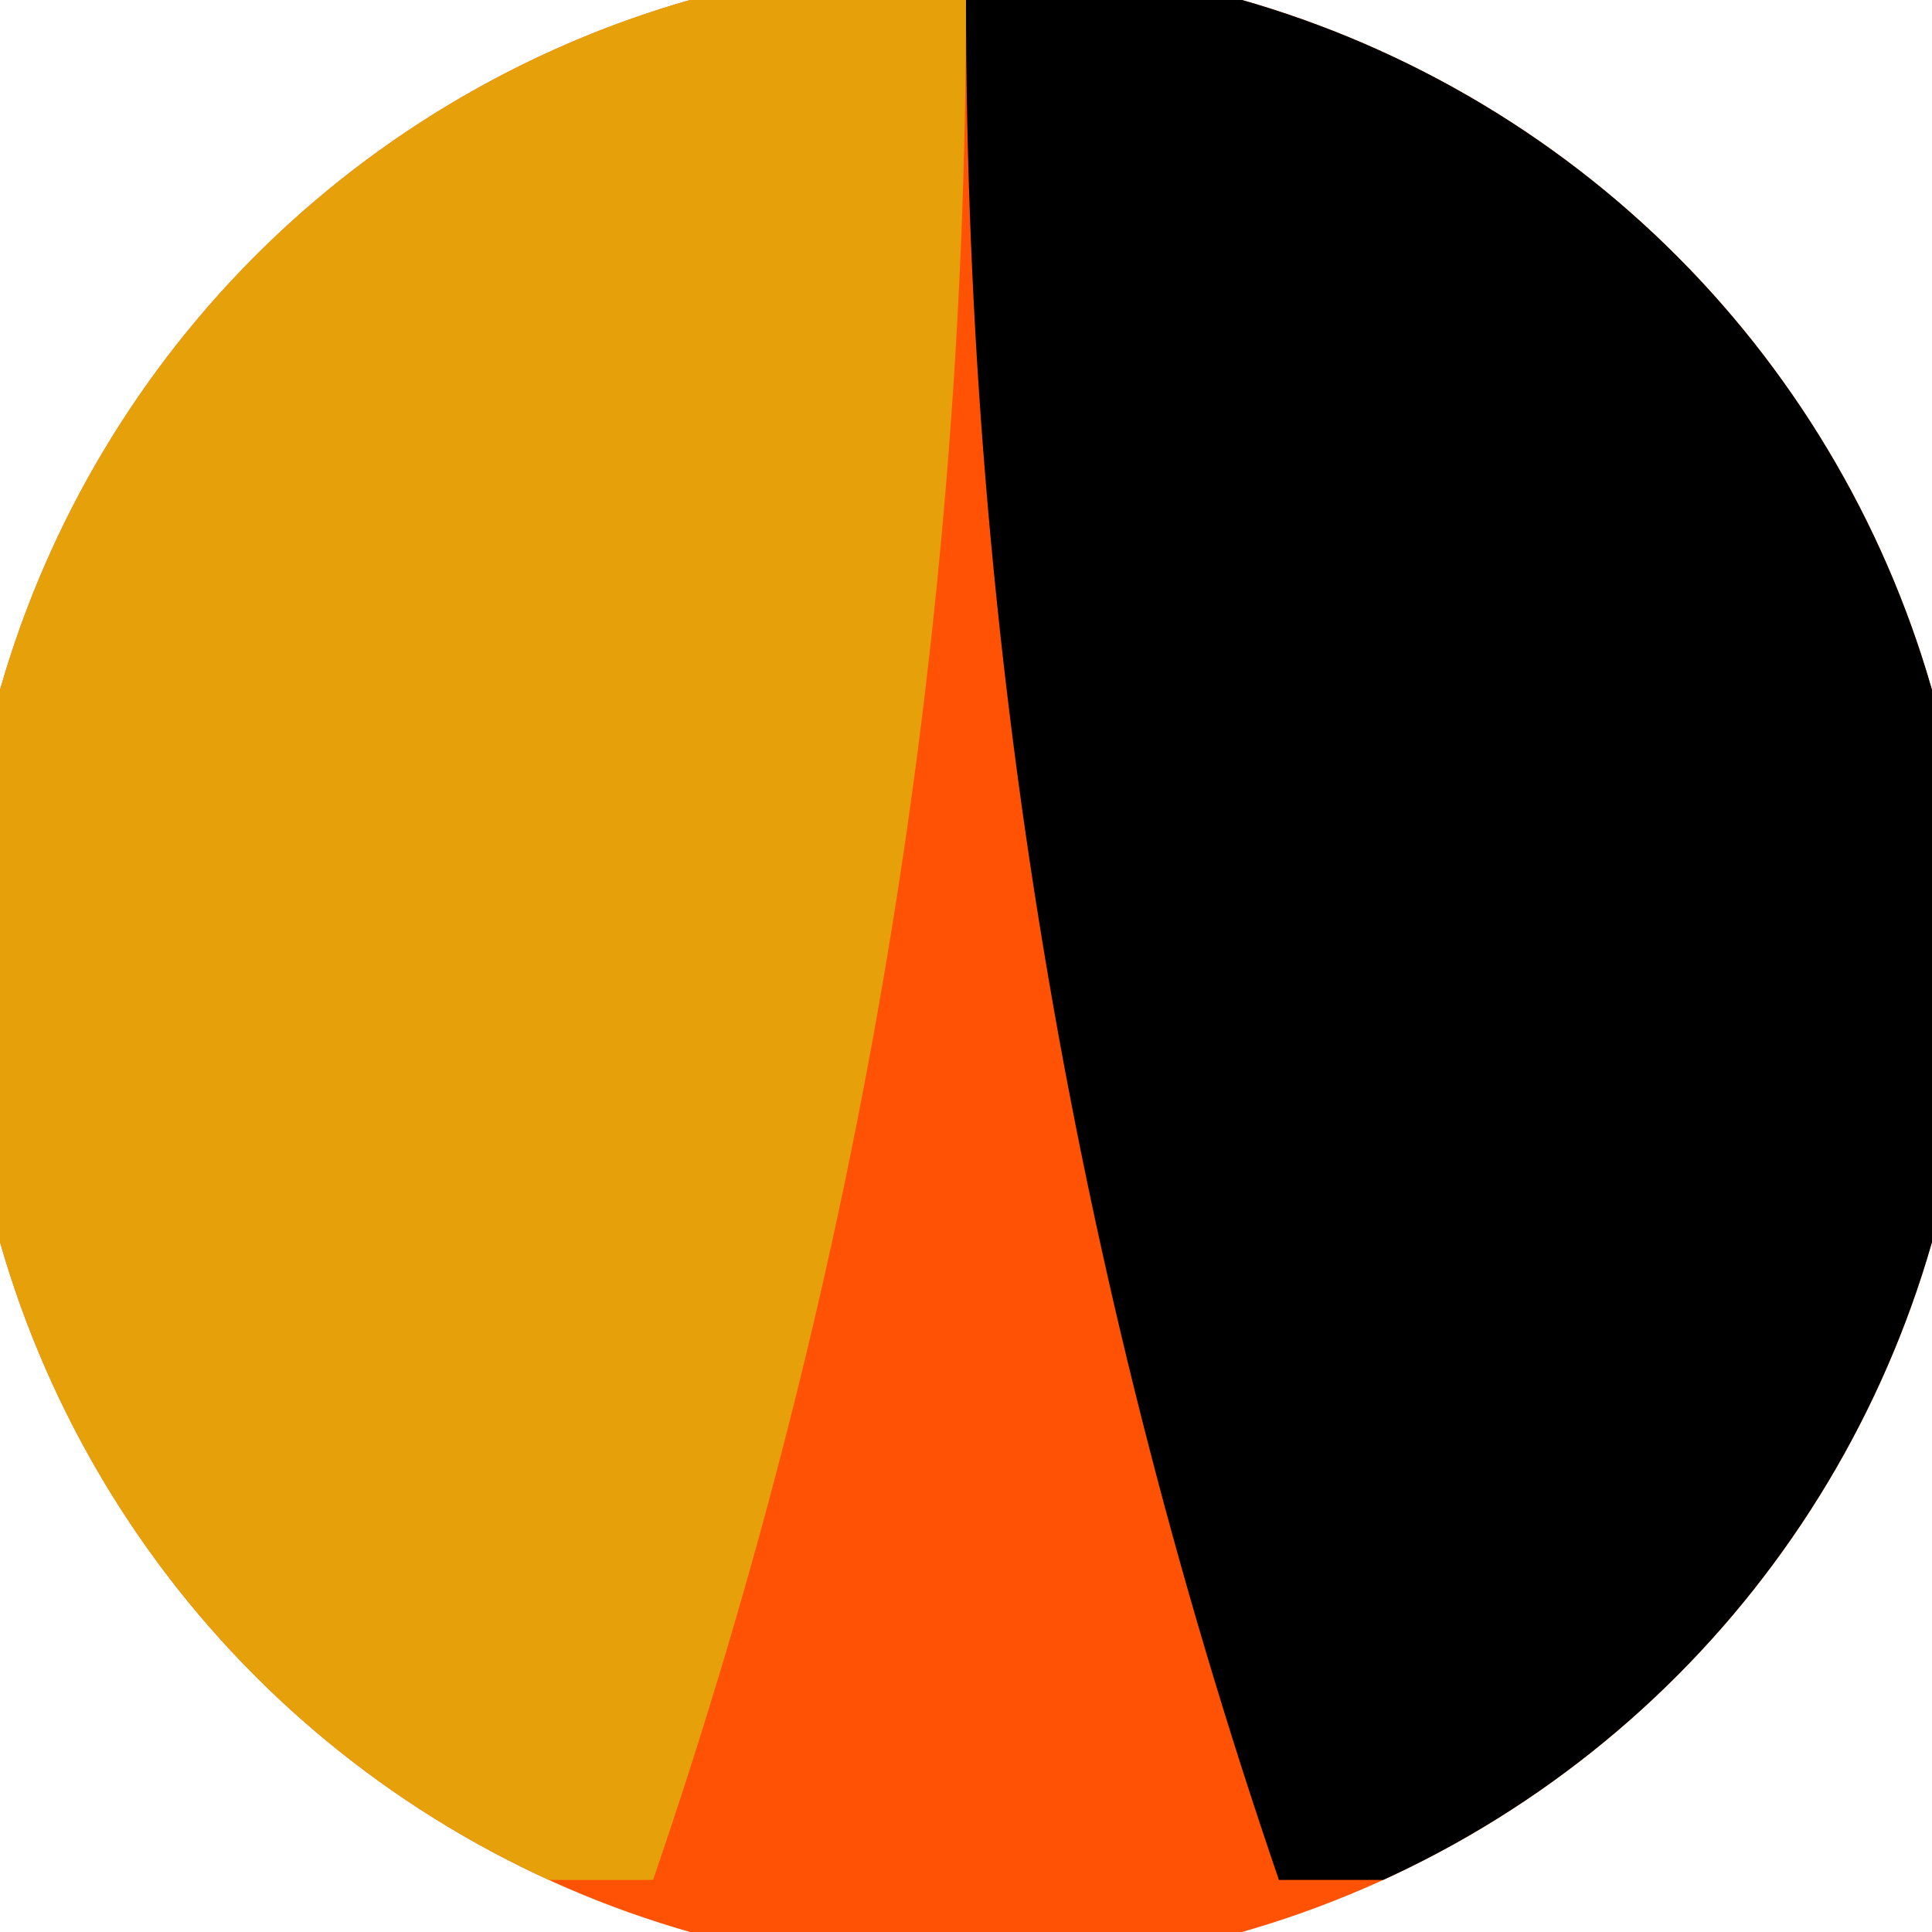
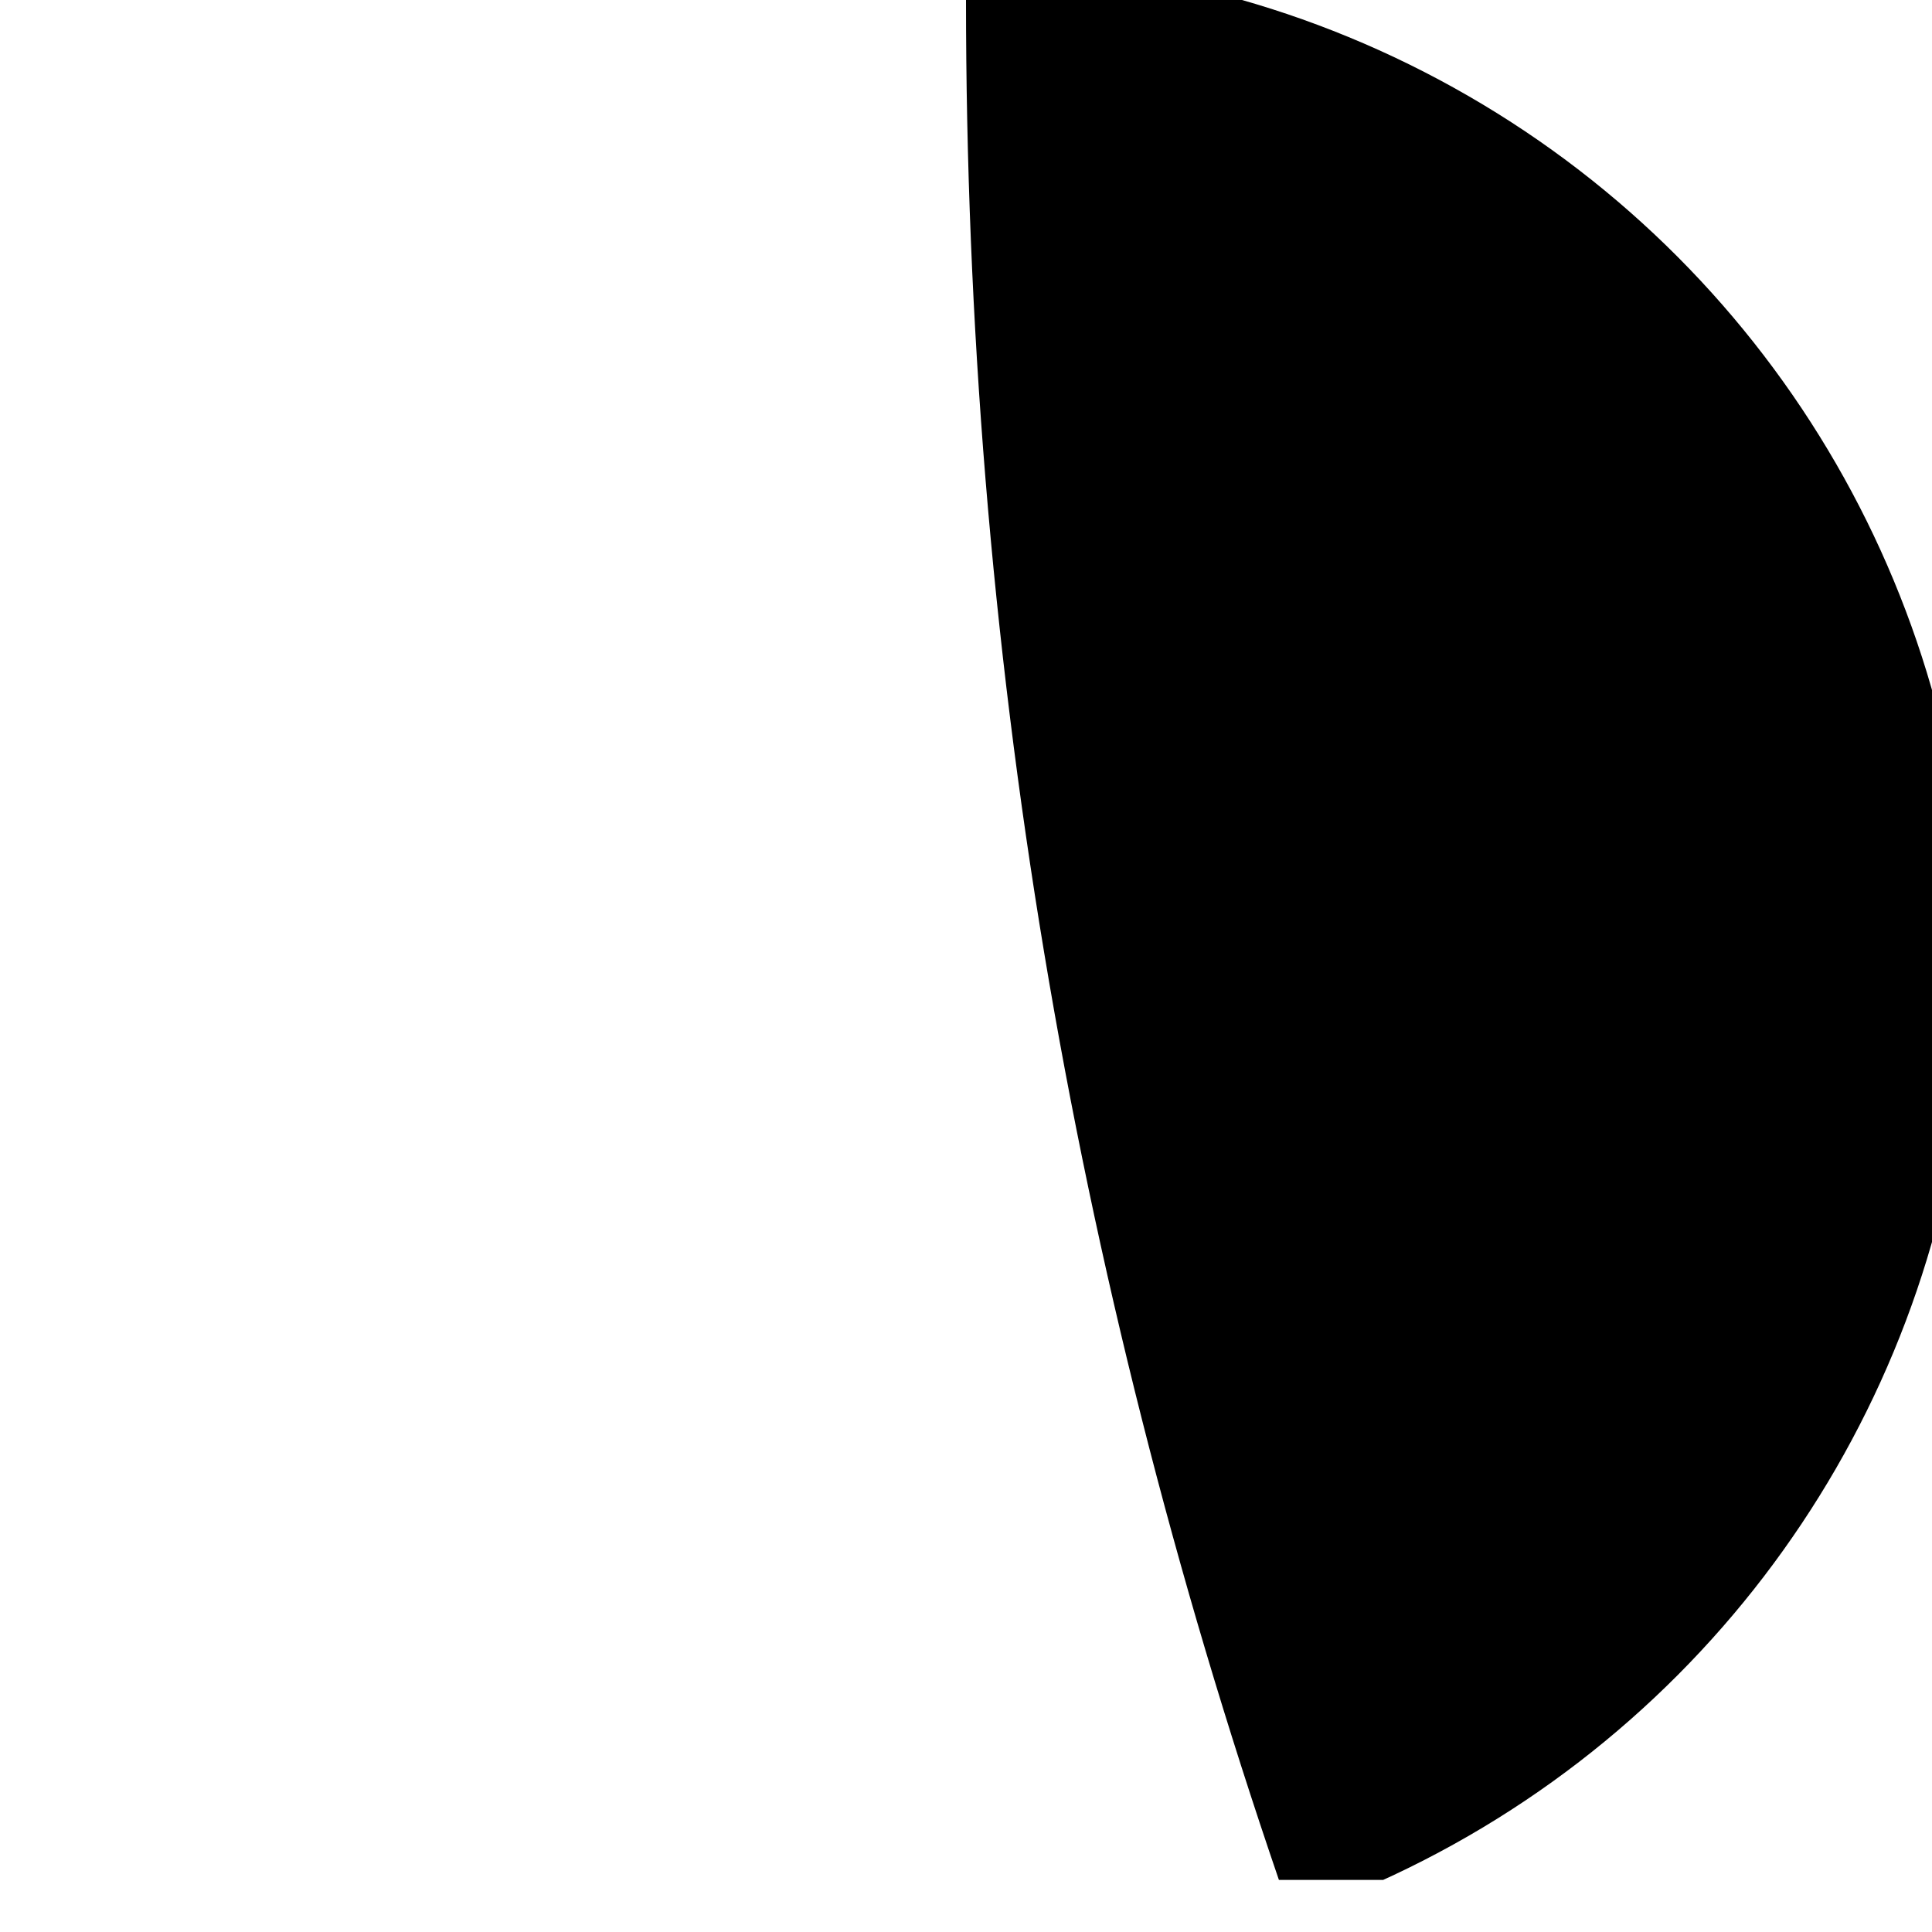
<svg xmlns="http://www.w3.org/2000/svg" width="128" height="128" viewBox="0 0 100 100" shape-rendering="geometricPrecision">
  <defs>
    <clipPath id="clip">
      <circle cx="50" cy="50" r="52" />
    </clipPath>
  </defs>
  <g transform="rotate(0 50 50)">
-     <rect x="0" y="0" width="100" height="100" fill="#ff5204" clip-path="url(#clip)" />
    <path d="M 50 0 Q 50 50 66.196 97.304 H 100 V 0 H 50 Z" fill="#000000" clip-path="url(#clip)" />
-     <path d="M 50 0 Q 50 50 33.804 97.304 H 0 V 0 H 50 Z" fill="#e6a00a" clip-path="url(#clip)" />
  </g>
</svg>